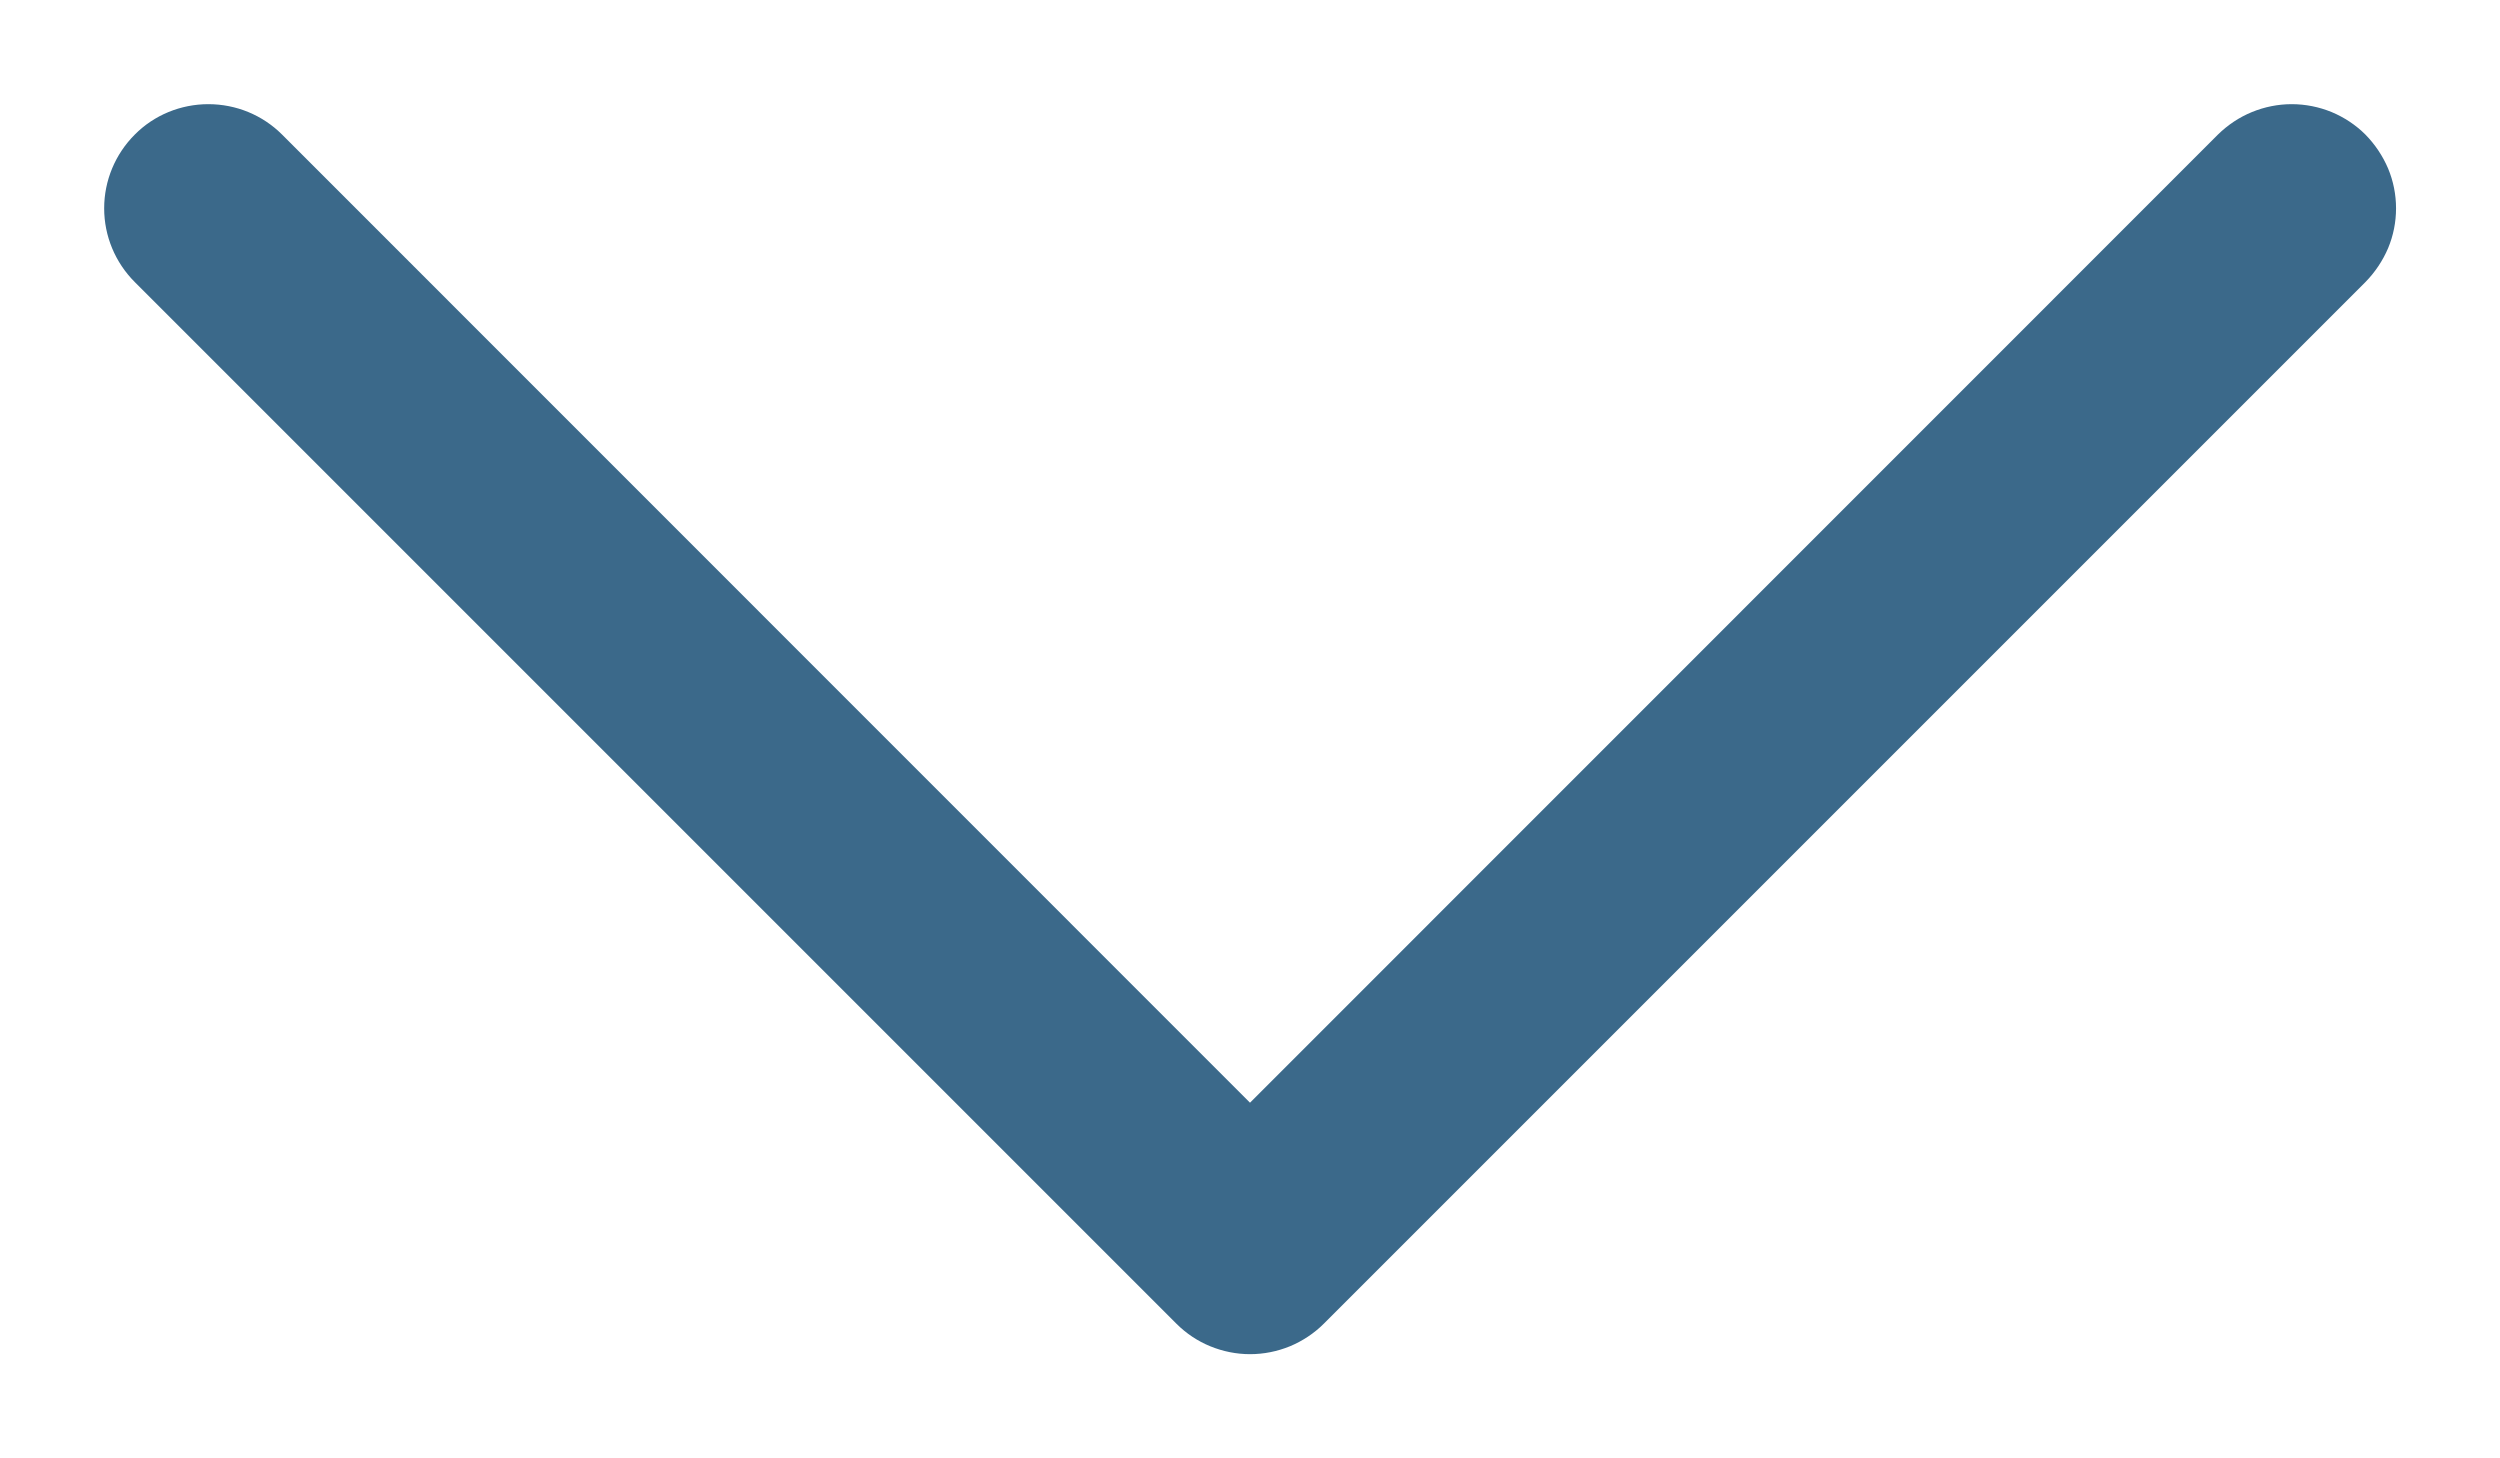
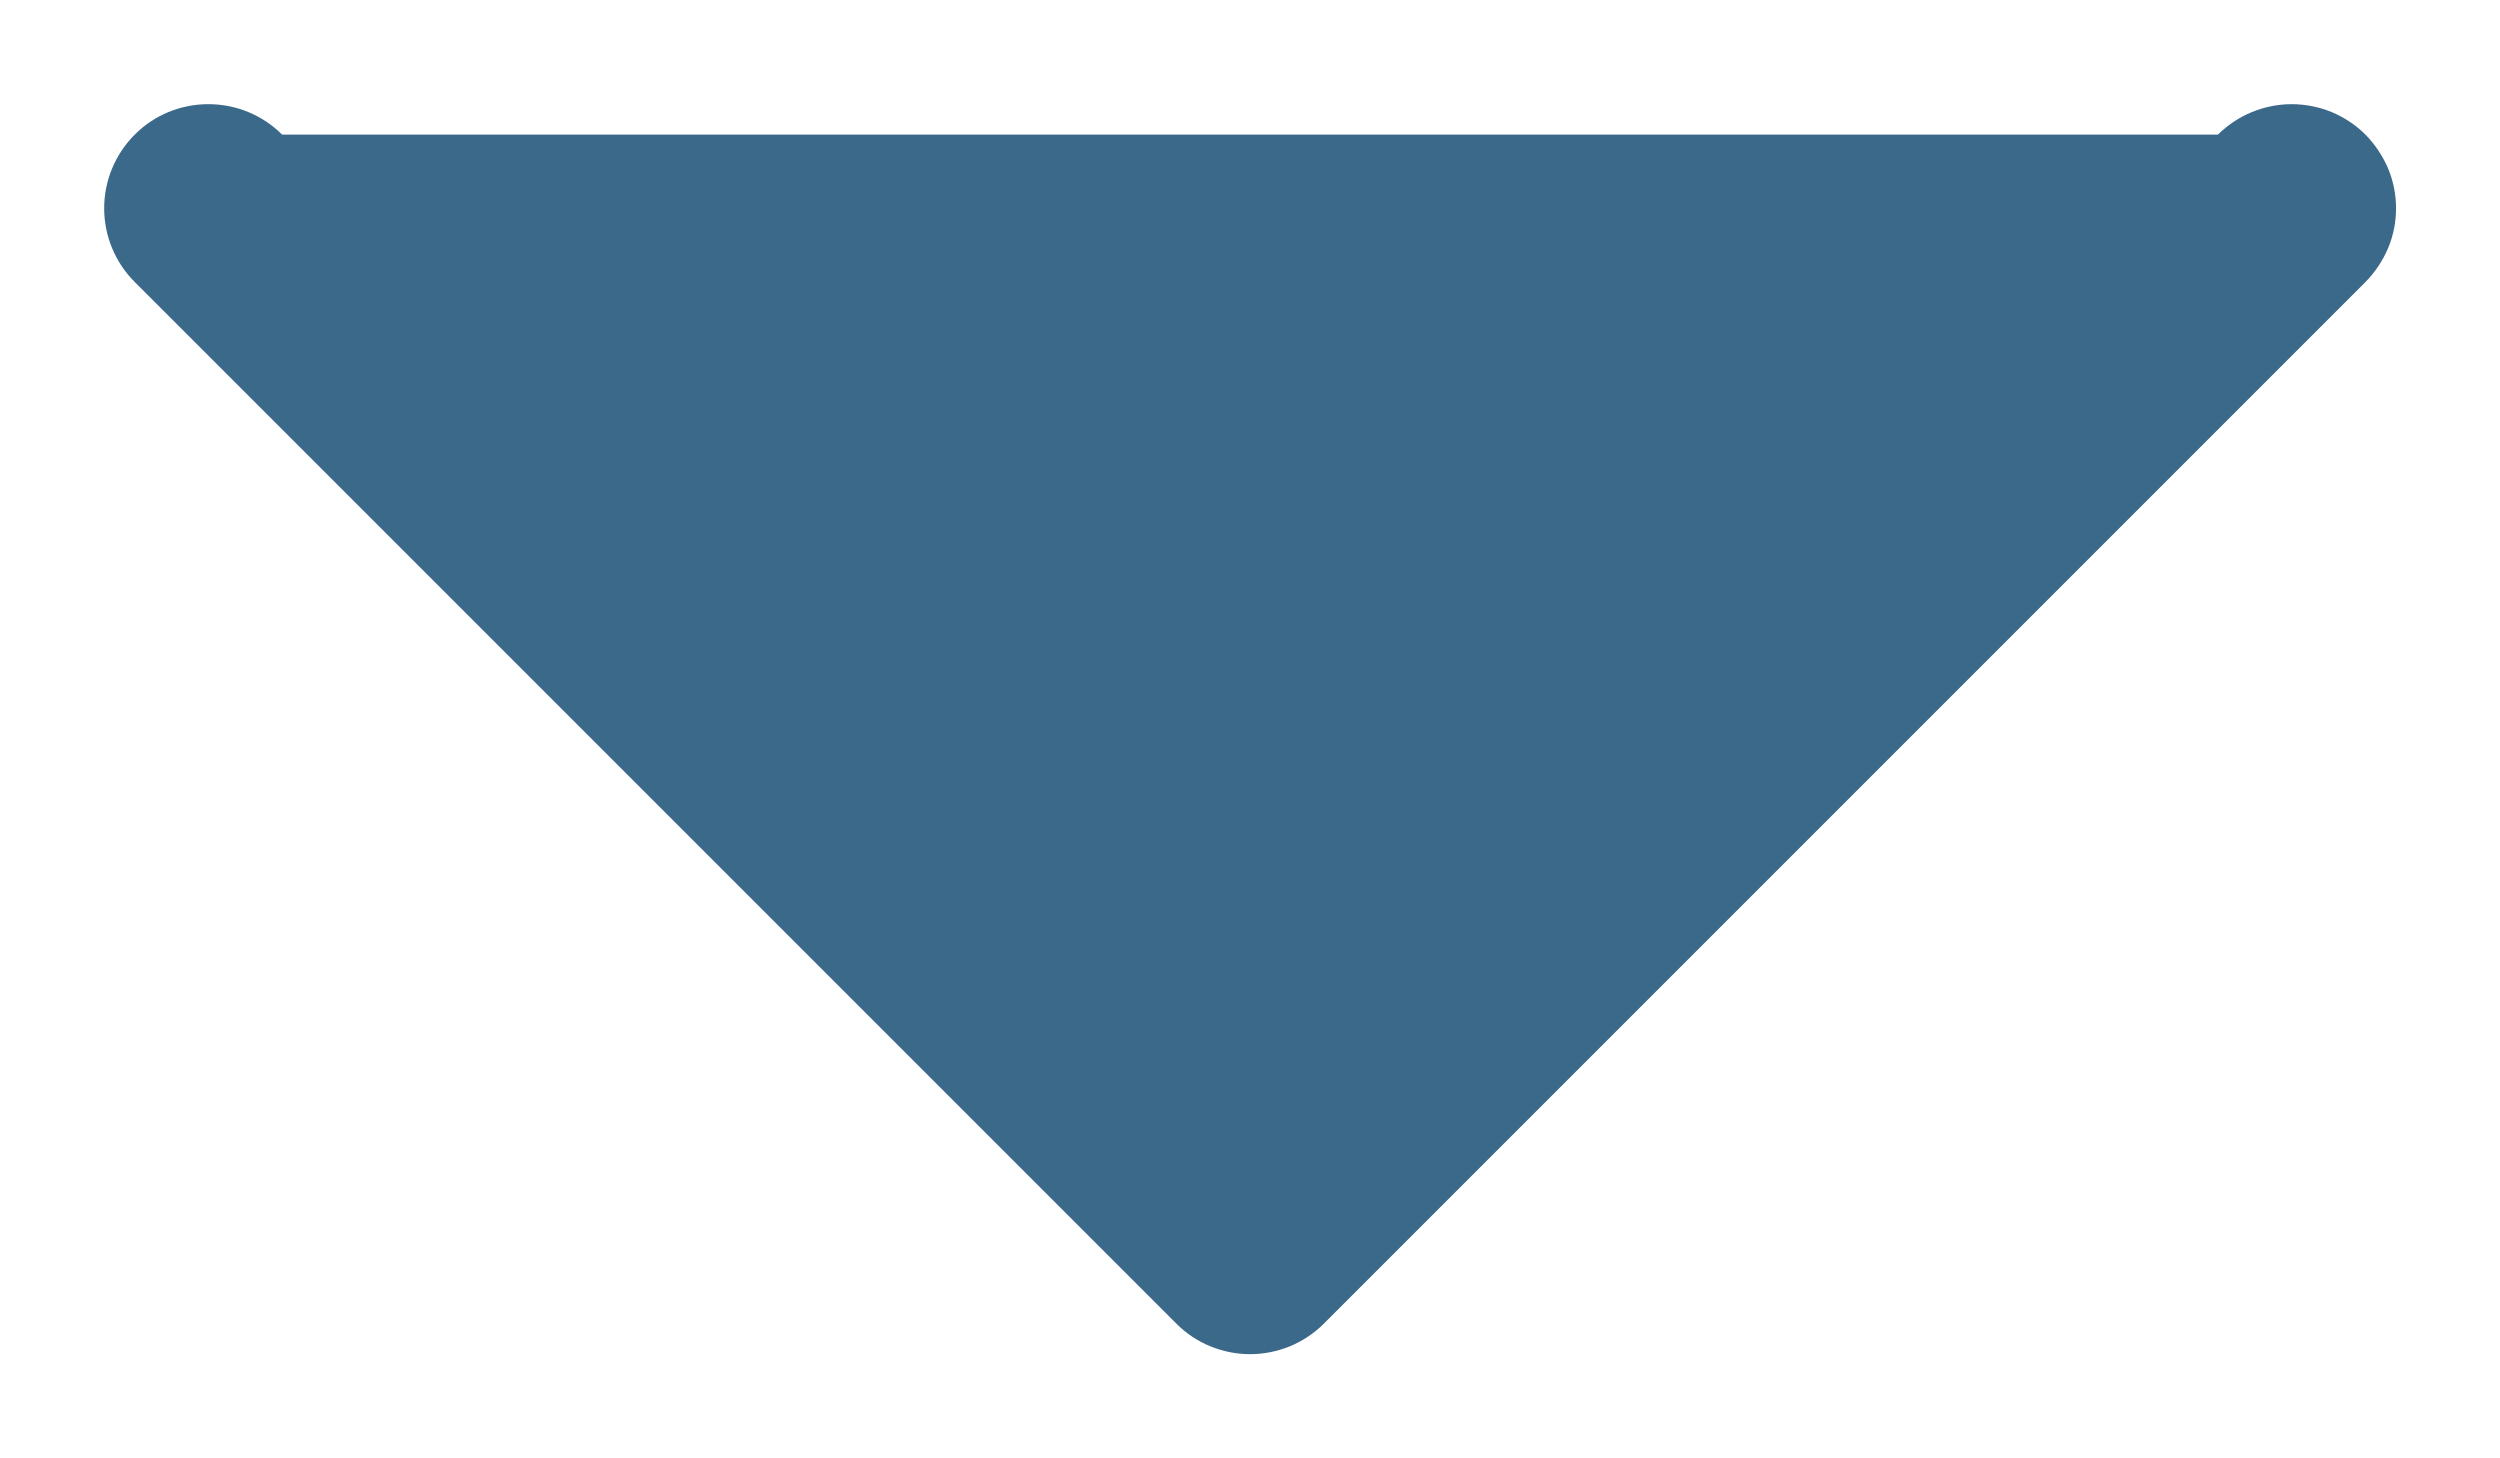
<svg xmlns="http://www.w3.org/2000/svg" width="12" height="7" viewBox="0 0 12 7" fill="none">
-   <path d="M11.354 1.354L6.354 6.354C6.308 6.4 6.252 6.437 6.192 6.462C6.131 6.487 6.066 6.5 6 6.5C5.935 6.5 5.87 6.487 5.809 6.462C5.748 6.437 5.693 6.4 5.647 6.354L0.647 1.354C0.553 1.26 0.5 1.133 0.5 1C0.5 0.867 0.553 0.74 0.647 0.646C0.74 0.552 0.868 0.5 1 0.5C1.133 0.5 1.26 0.552 1.354 0.646L6 5.293L10.646 0.646C10.693 0.6 10.748 0.563 10.809 0.538C10.87 0.513 10.935 0.5 11 0.5C11.066 0.5 11.131 0.513 11.192 0.538C11.252 0.563 11.308 0.6 11.354 0.646C11.4 0.693 11.437 0.748 11.463 0.809C11.488 0.869 11.501 0.934 11.501 1C11.501 1.066 11.488 1.131 11.463 1.191C11.437 1.252 11.4 1.307 11.354 1.354Z" fill="#3B698A" />
+   <path d="M11.354 1.354L6.354 6.354C6.308 6.4 6.252 6.437 6.192 6.462C6.131 6.487 6.066 6.5 6 6.5C5.935 6.5 5.87 6.487 5.809 6.462C5.748 6.437 5.693 6.4 5.647 6.354L0.647 1.354C0.553 1.26 0.5 1.133 0.5 1C0.5 0.867 0.553 0.74 0.647 0.646C0.74 0.552 0.868 0.5 1 0.5C1.133 0.5 1.26 0.552 1.354 0.646L10.646 0.646C10.693 0.6 10.748 0.563 10.809 0.538C10.87 0.513 10.935 0.5 11 0.5C11.066 0.5 11.131 0.513 11.192 0.538C11.252 0.563 11.308 0.6 11.354 0.646C11.4 0.693 11.437 0.748 11.463 0.809C11.488 0.869 11.501 0.934 11.501 1C11.501 1.066 11.488 1.131 11.463 1.191C11.437 1.252 11.4 1.307 11.354 1.354Z" fill="#3B698A" />
</svg>